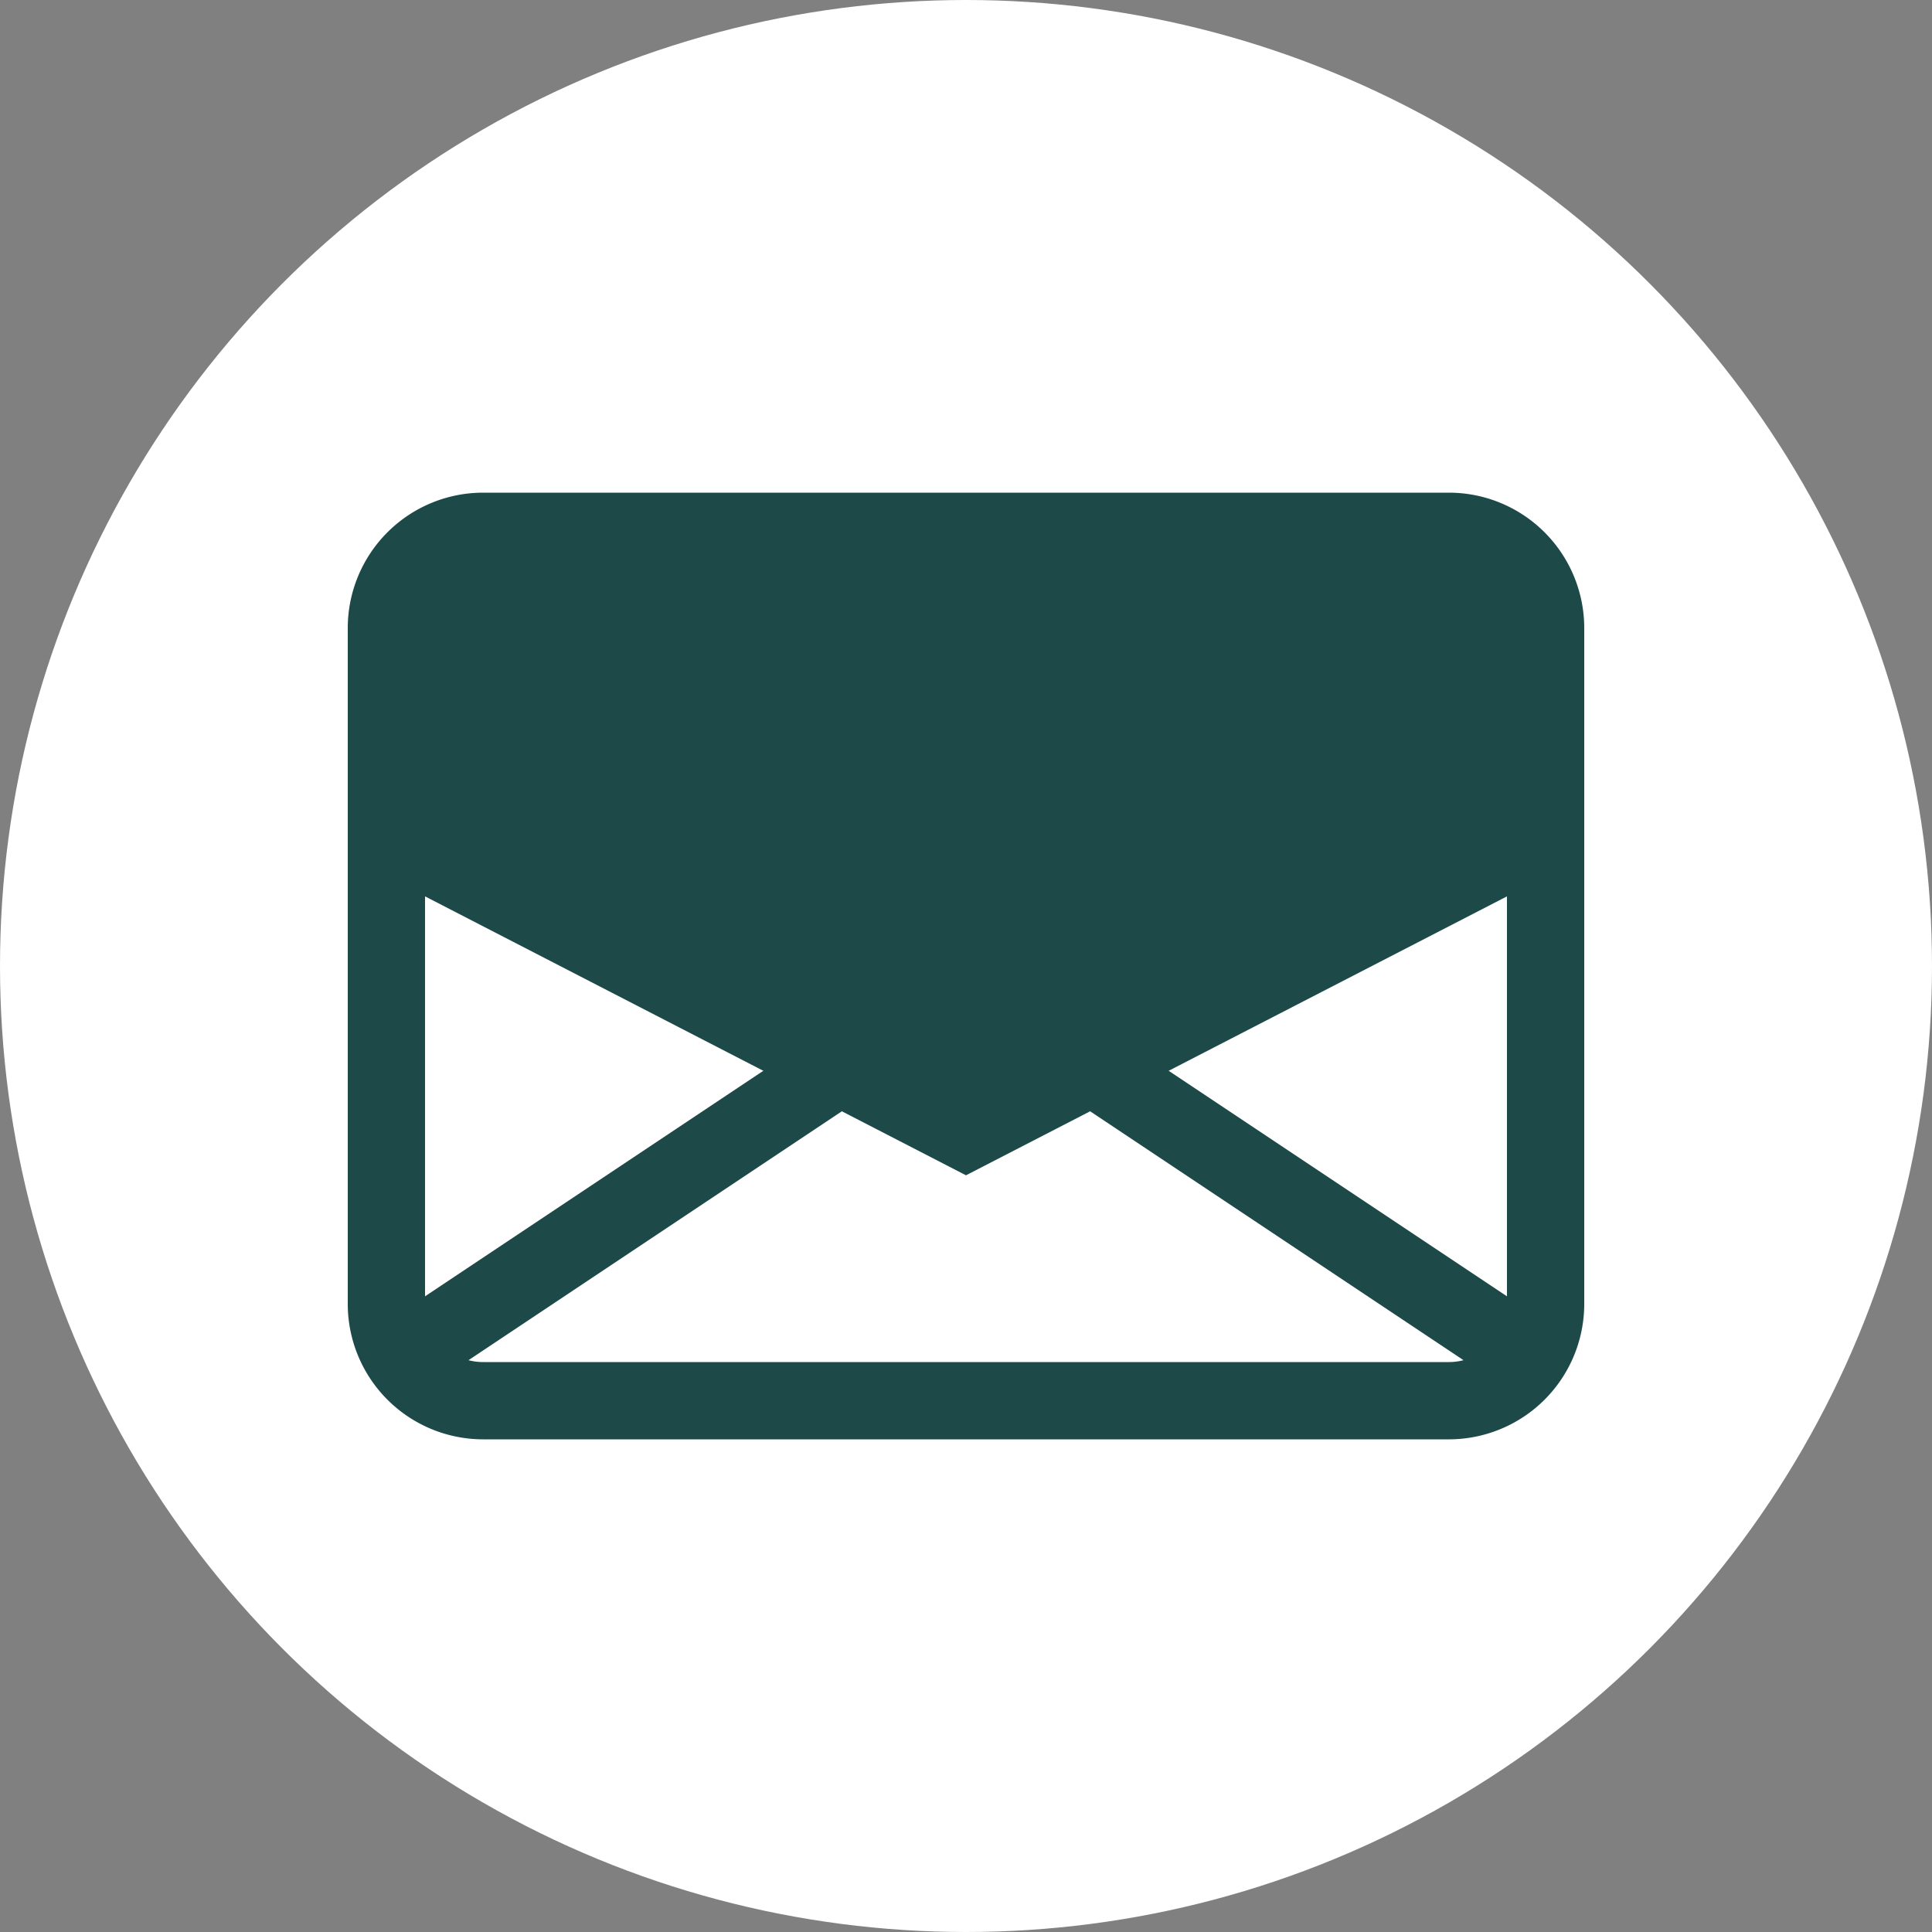
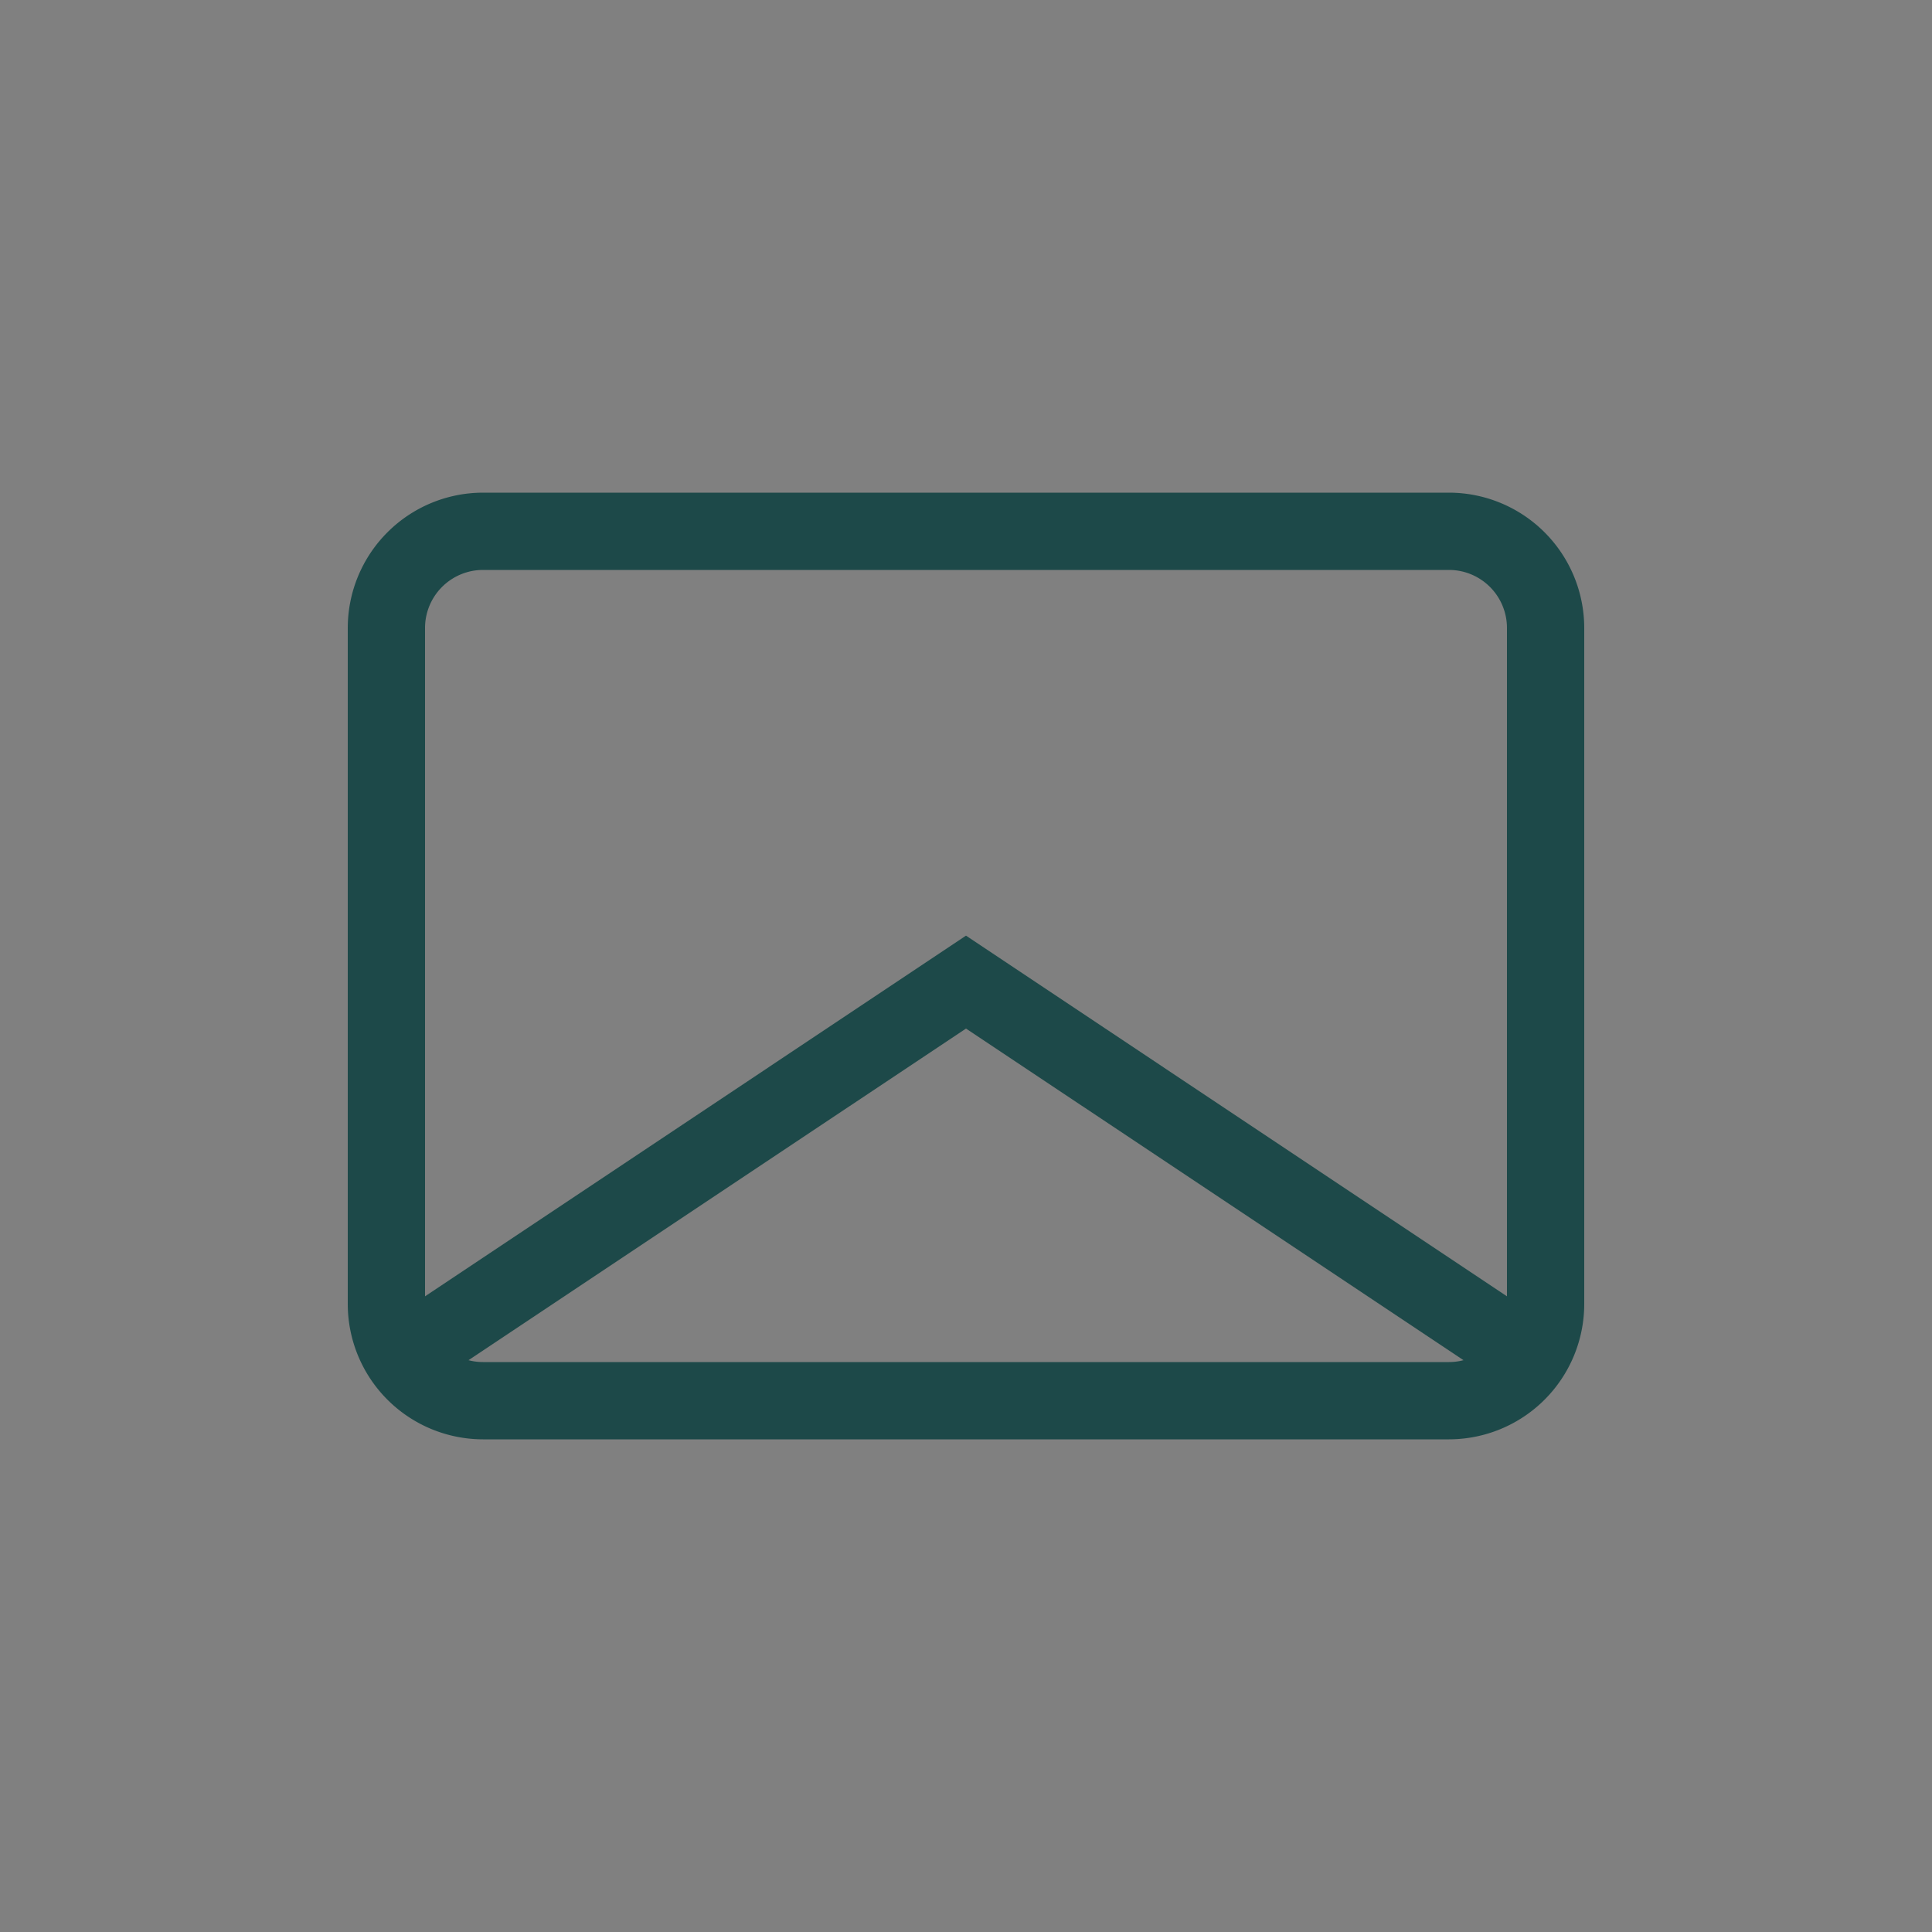
<svg xmlns="http://www.w3.org/2000/svg" id="圖層_1" data-name="圖層 1" viewBox="0 0 114 114">
  <rect x="0" y="0" width="114" height="114" fill="#808080" stroke="none" />
  <defs>
    <style>.cls-1{fill:#fff;}.cls-2{fill:#1d4949;}</style>
  </defs>
-   <circle class="cls-1" cx="57" cy="57" r="57" />
  <path class="cls-2" d="M85.5,84.93h-57a7.991,7.991,0,0,1-7.98-7.98V37.05a7.991,7.991,0,0,1,7.98-7.98h57a7.991,7.991,0,0,1,7.98,7.98v39.9A7.991,7.991,0,0,1,85.5,84.93Zm-57-51.3a3.424,3.424,0,0,0-3.42,3.42v39.9a3.424,3.424,0,0,0,3.42,3.42h57a3.424,3.424,0,0,0,3.42-3.42V37.05a3.424,3.424,0,0,0-3.42-3.42Z" />
-   <path class="cls-2" d="M91.2,51.716,57,69.35,22.8,51.716V37.05a5.7,5.7,0,0,1,5.7-5.7h57a5.7,5.7,0,0,1,5.7,5.7Z" />
  <polygon class="cls-2" points="89.935 82.646 57 60.691 24.065 82.646 21.535 78.854 57 55.209 92.465 78.854 89.935 82.646" />
</svg>